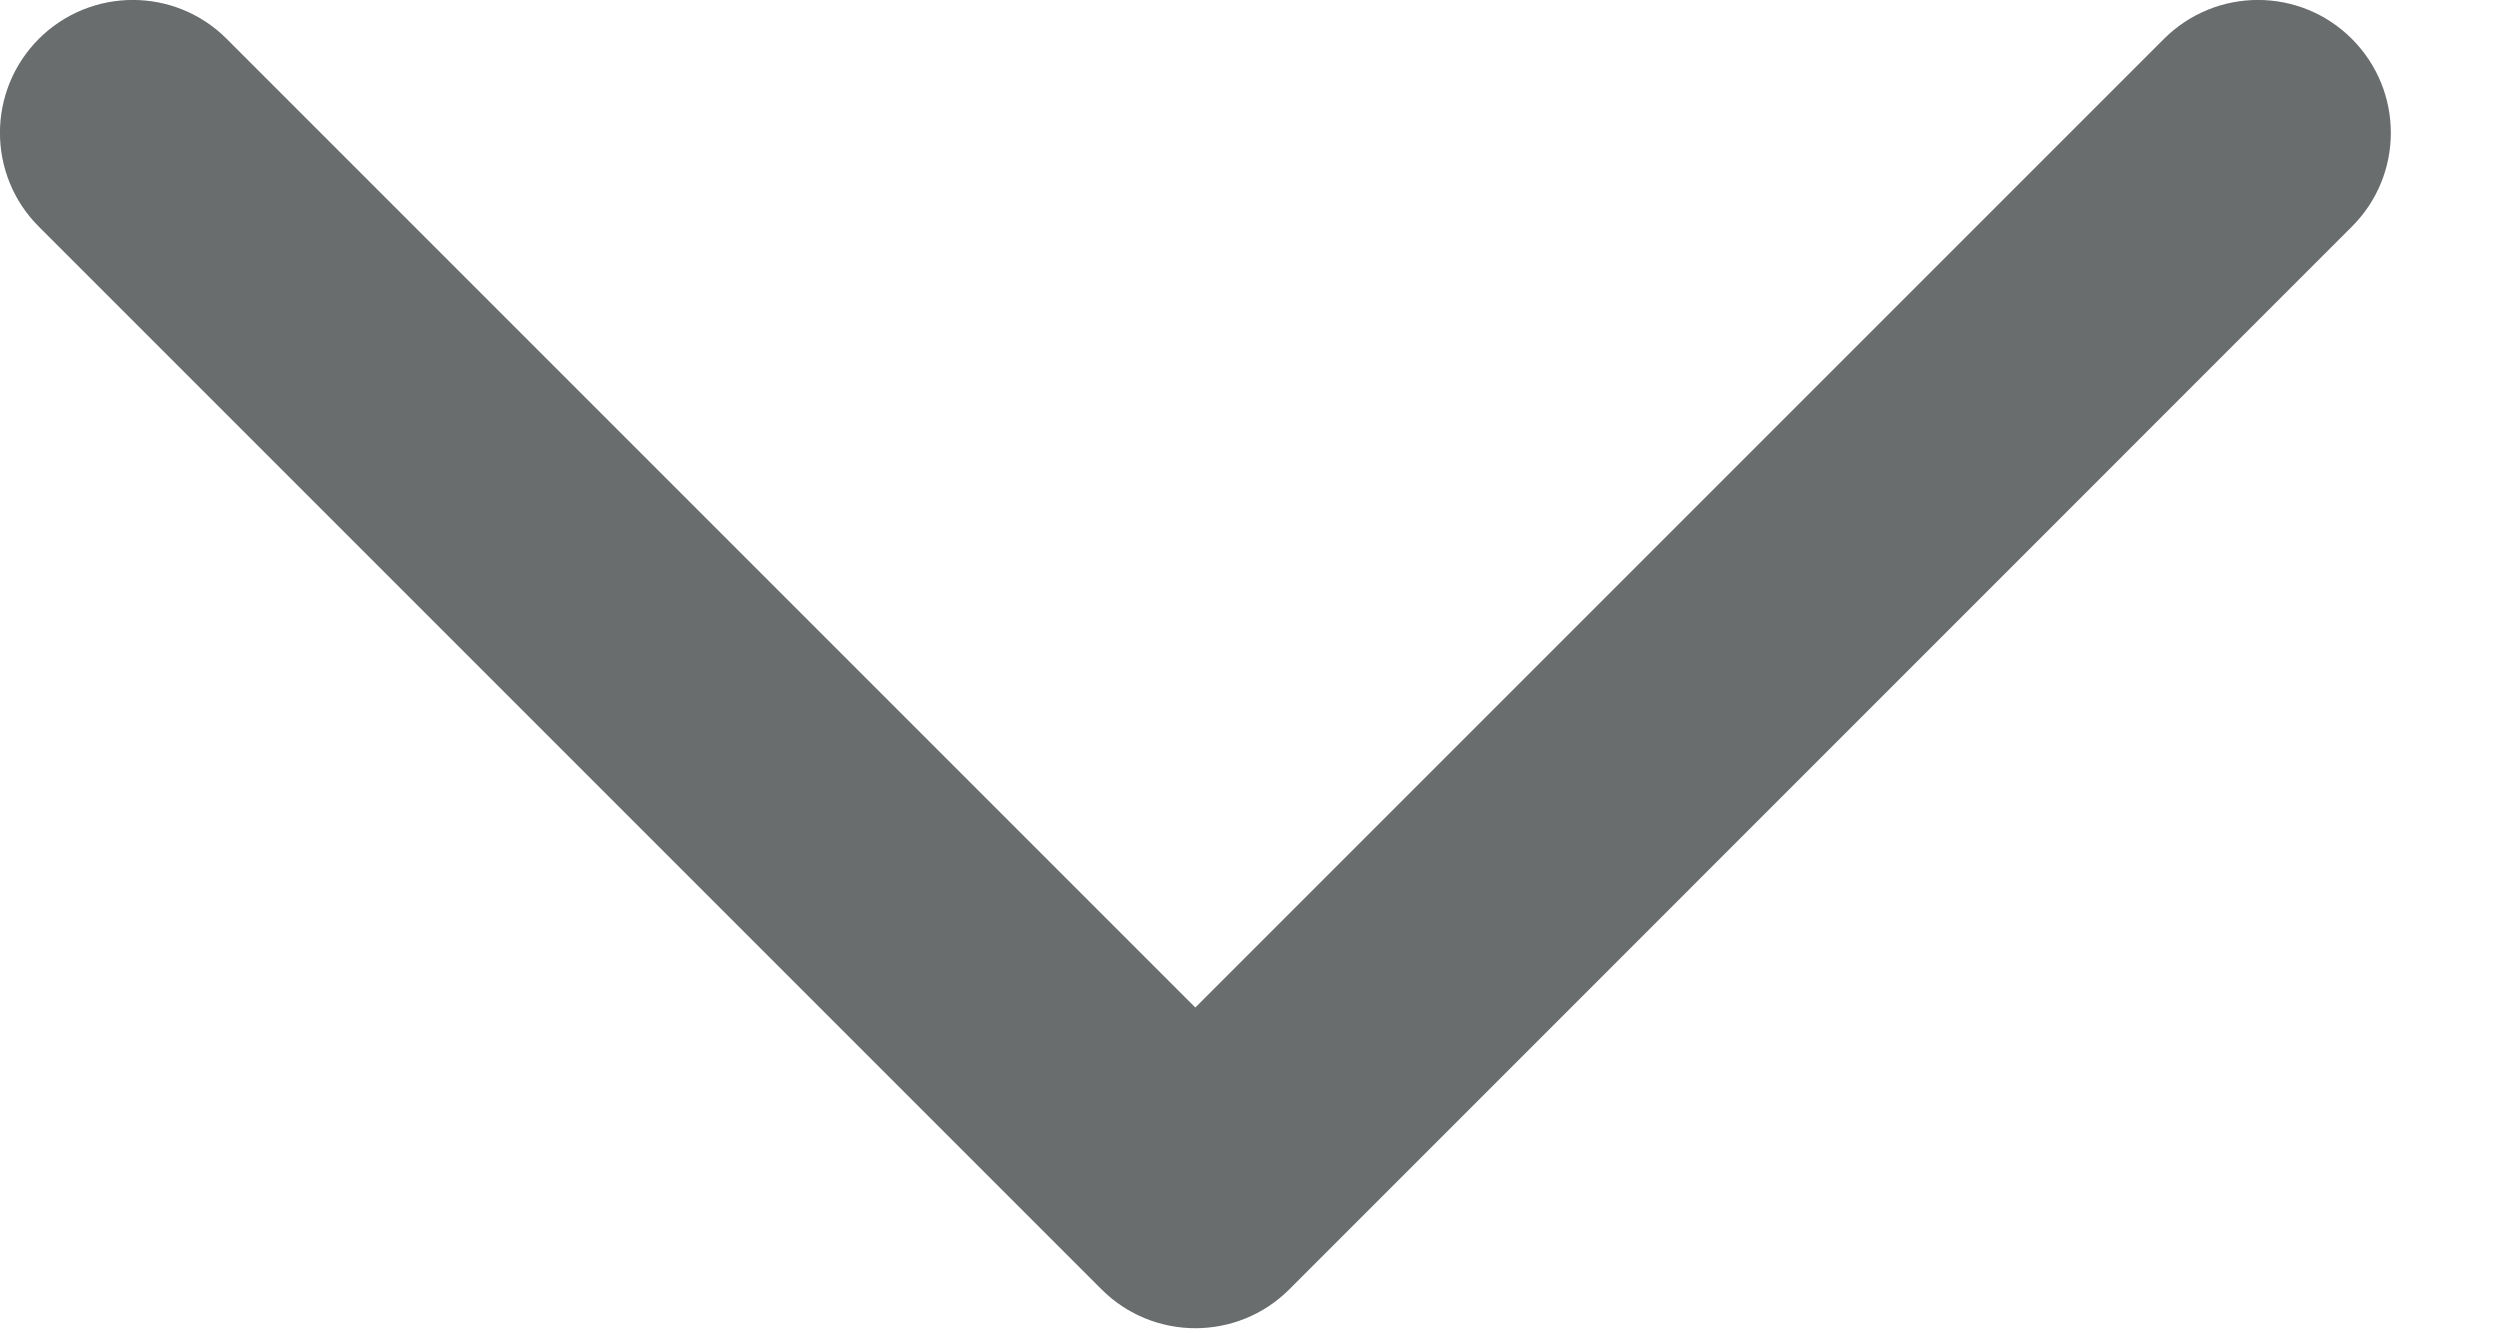
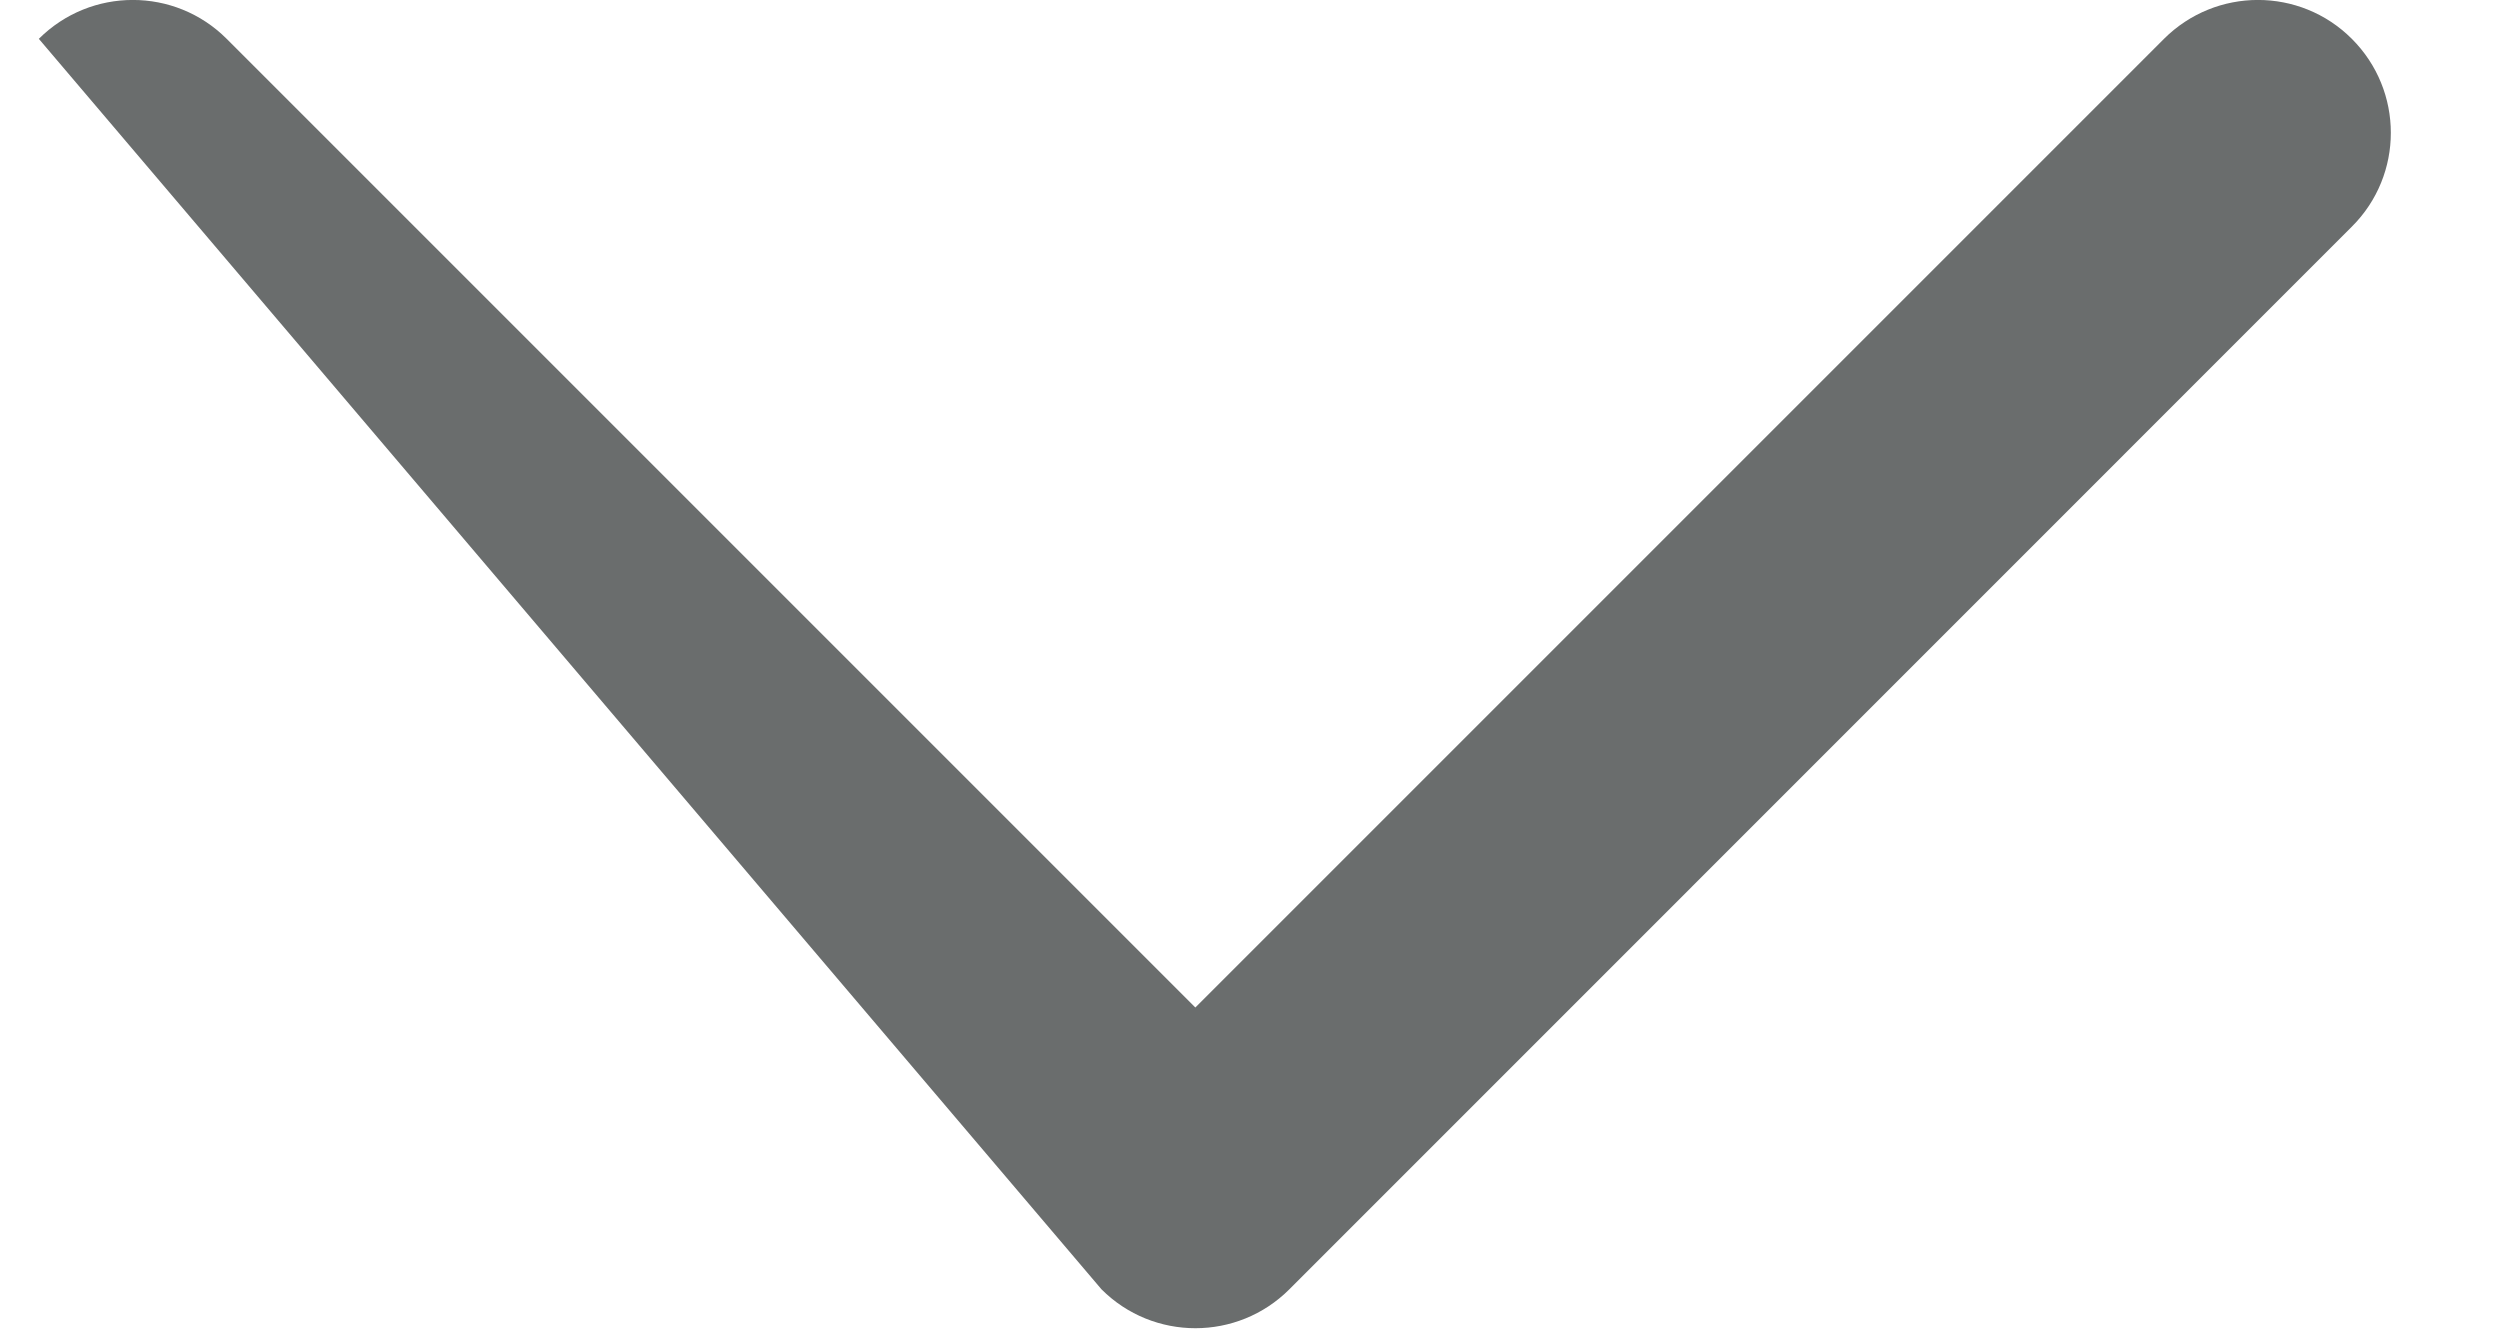
<svg xmlns="http://www.w3.org/2000/svg" fill="none" height="100%" overflow="visible" preserveAspectRatio="none" style="display: block;" viewBox="0 0 15 8" width="100%">
-   <path clip-rule="evenodd" d="M14.111 0.233C13.8 -0.078 13.296 -0.078 12.984 0.233L7.172 6.045L1.36 0.233C1.049 -0.078 0.545 -0.078 0.233 0.233C-0.078 0.545 -0.078 1.049 0.233 1.36L6.609 7.736C6.92 8.047 7.425 8.047 7.736 7.736L14.111 1.36C14.423 1.049 14.423 0.545 14.111 0.233Z" fill="#171C1C" fill-opacity="0.64" fill-rule="evenodd" id="vector" />
+   <path clip-rule="evenodd" d="M14.111 0.233C13.8 -0.078 13.296 -0.078 12.984 0.233L7.172 6.045L1.36 0.233C1.049 -0.078 0.545 -0.078 0.233 0.233L6.609 7.736C6.92 8.047 7.425 8.047 7.736 7.736L14.111 1.36C14.423 1.049 14.423 0.545 14.111 0.233Z" fill="#171C1C" fill-opacity="0.64" fill-rule="evenodd" id="vector" />
</svg>